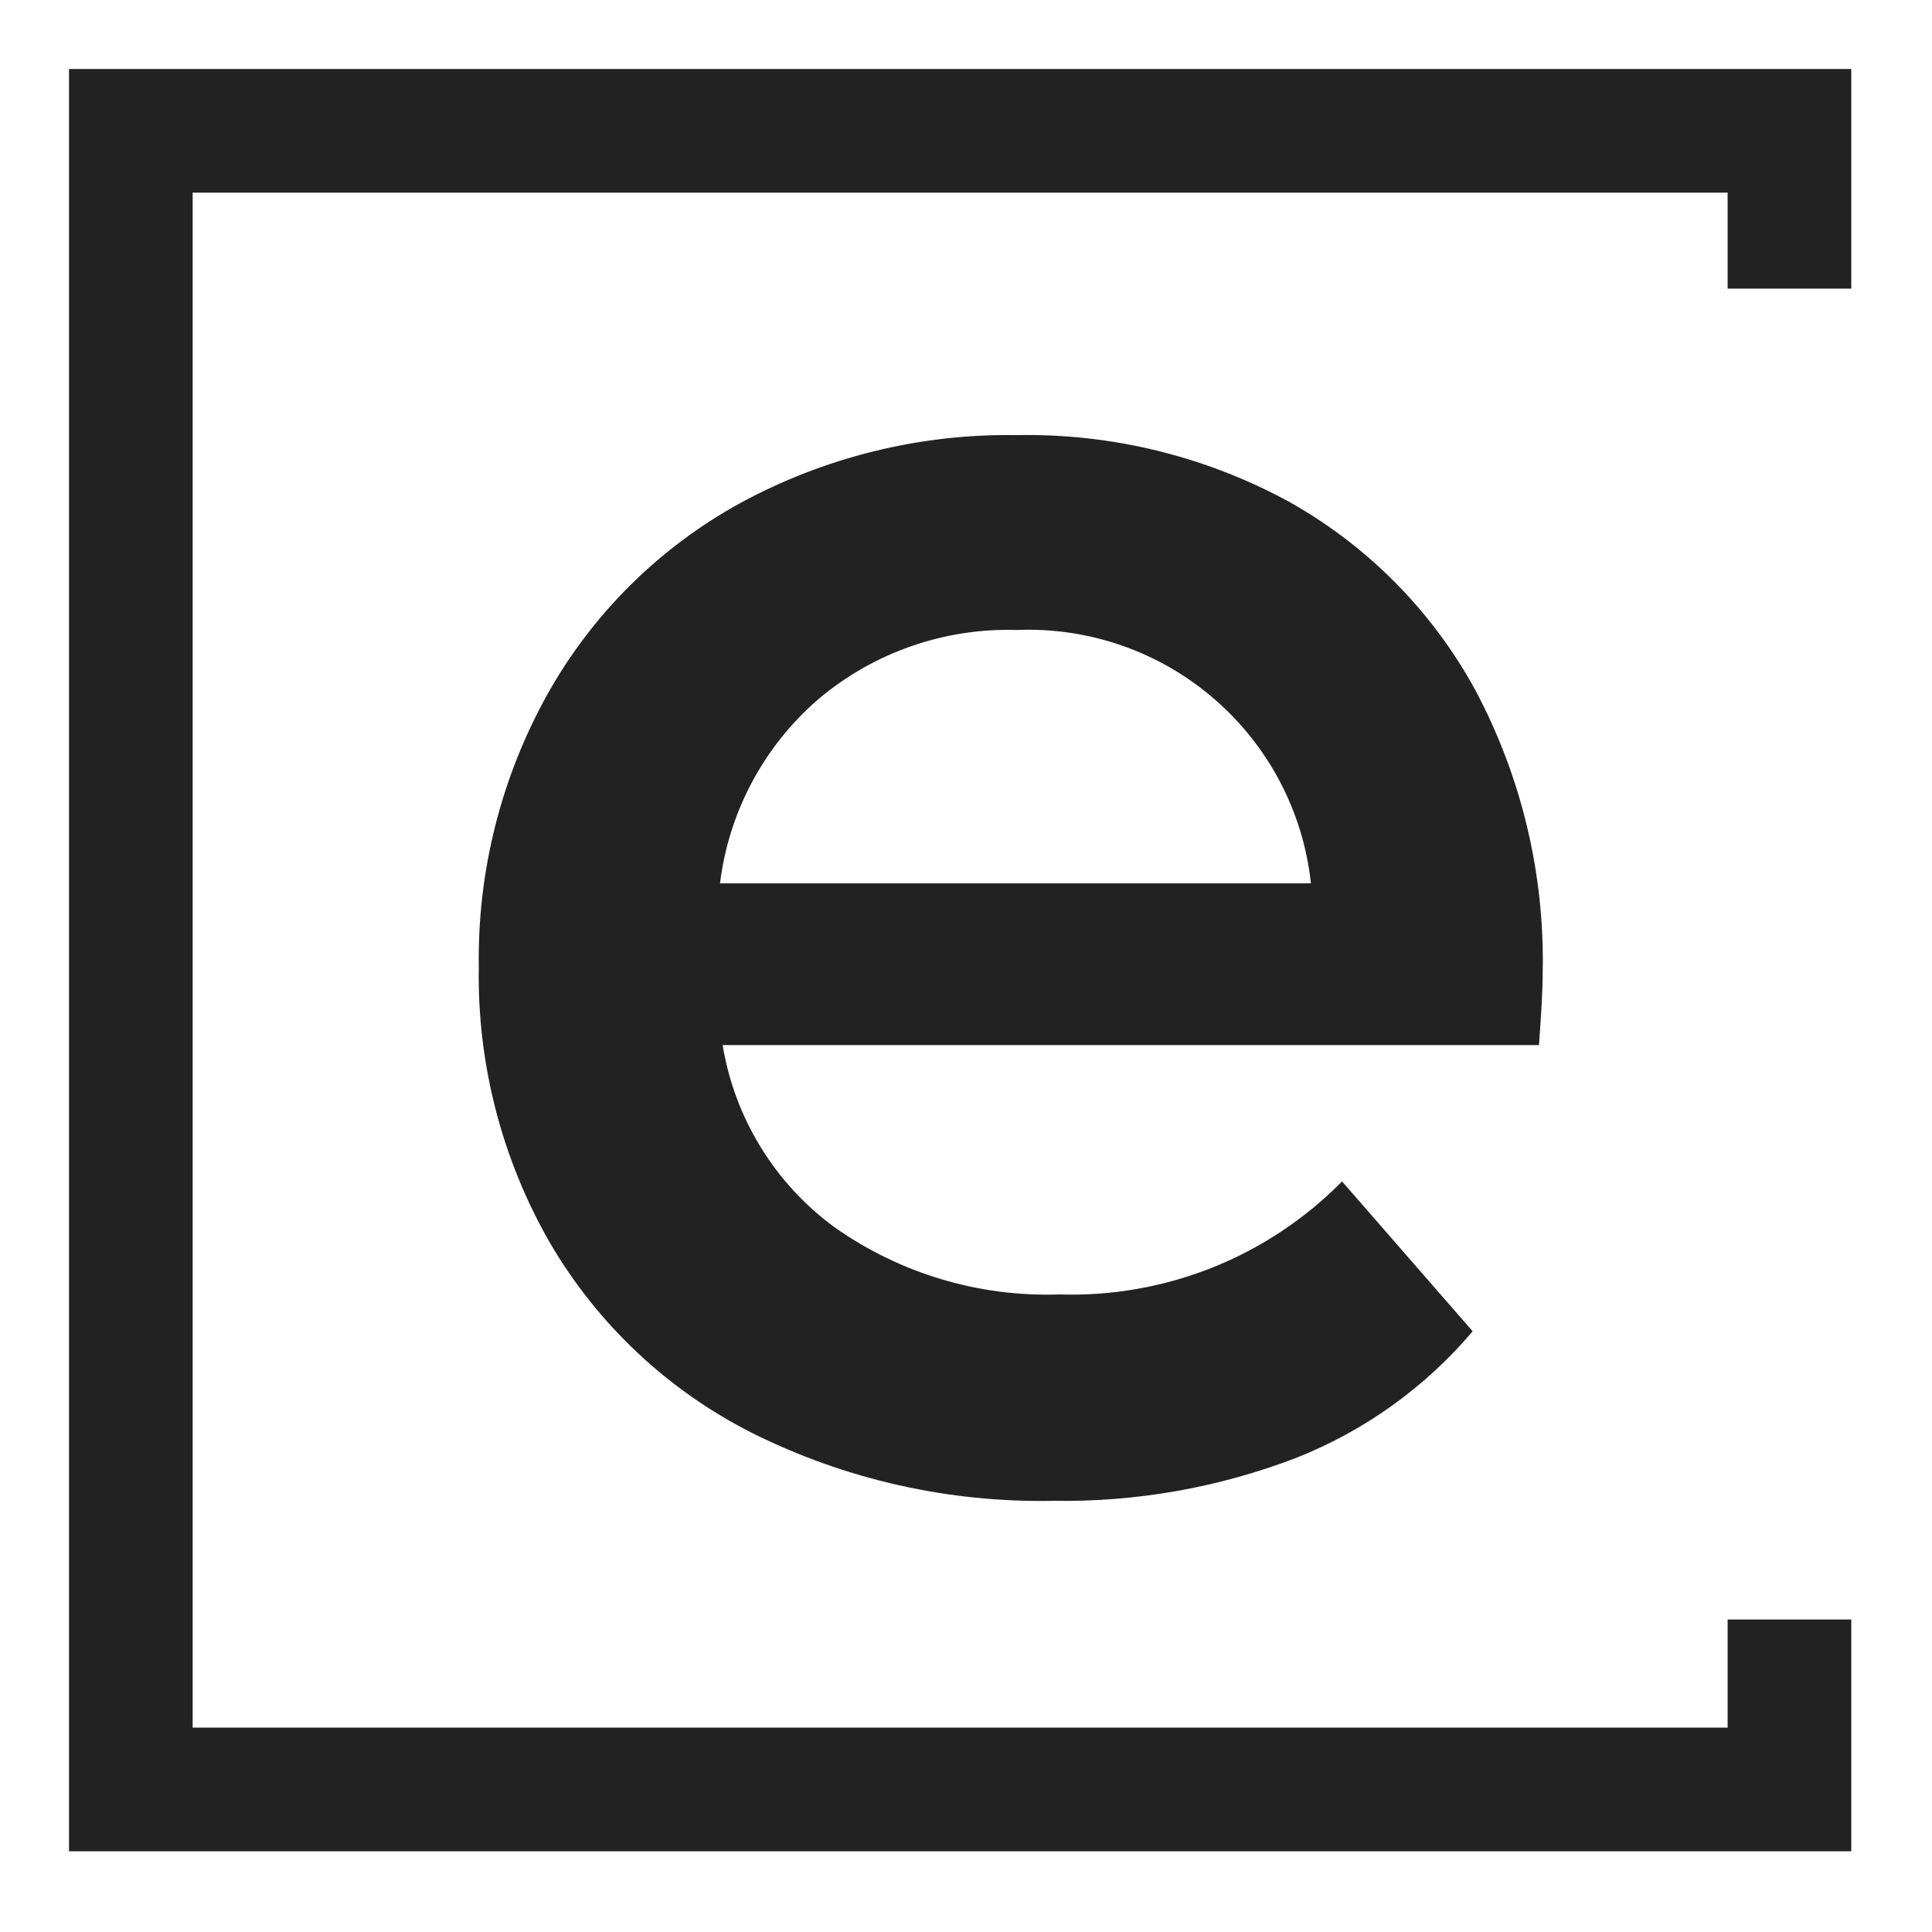
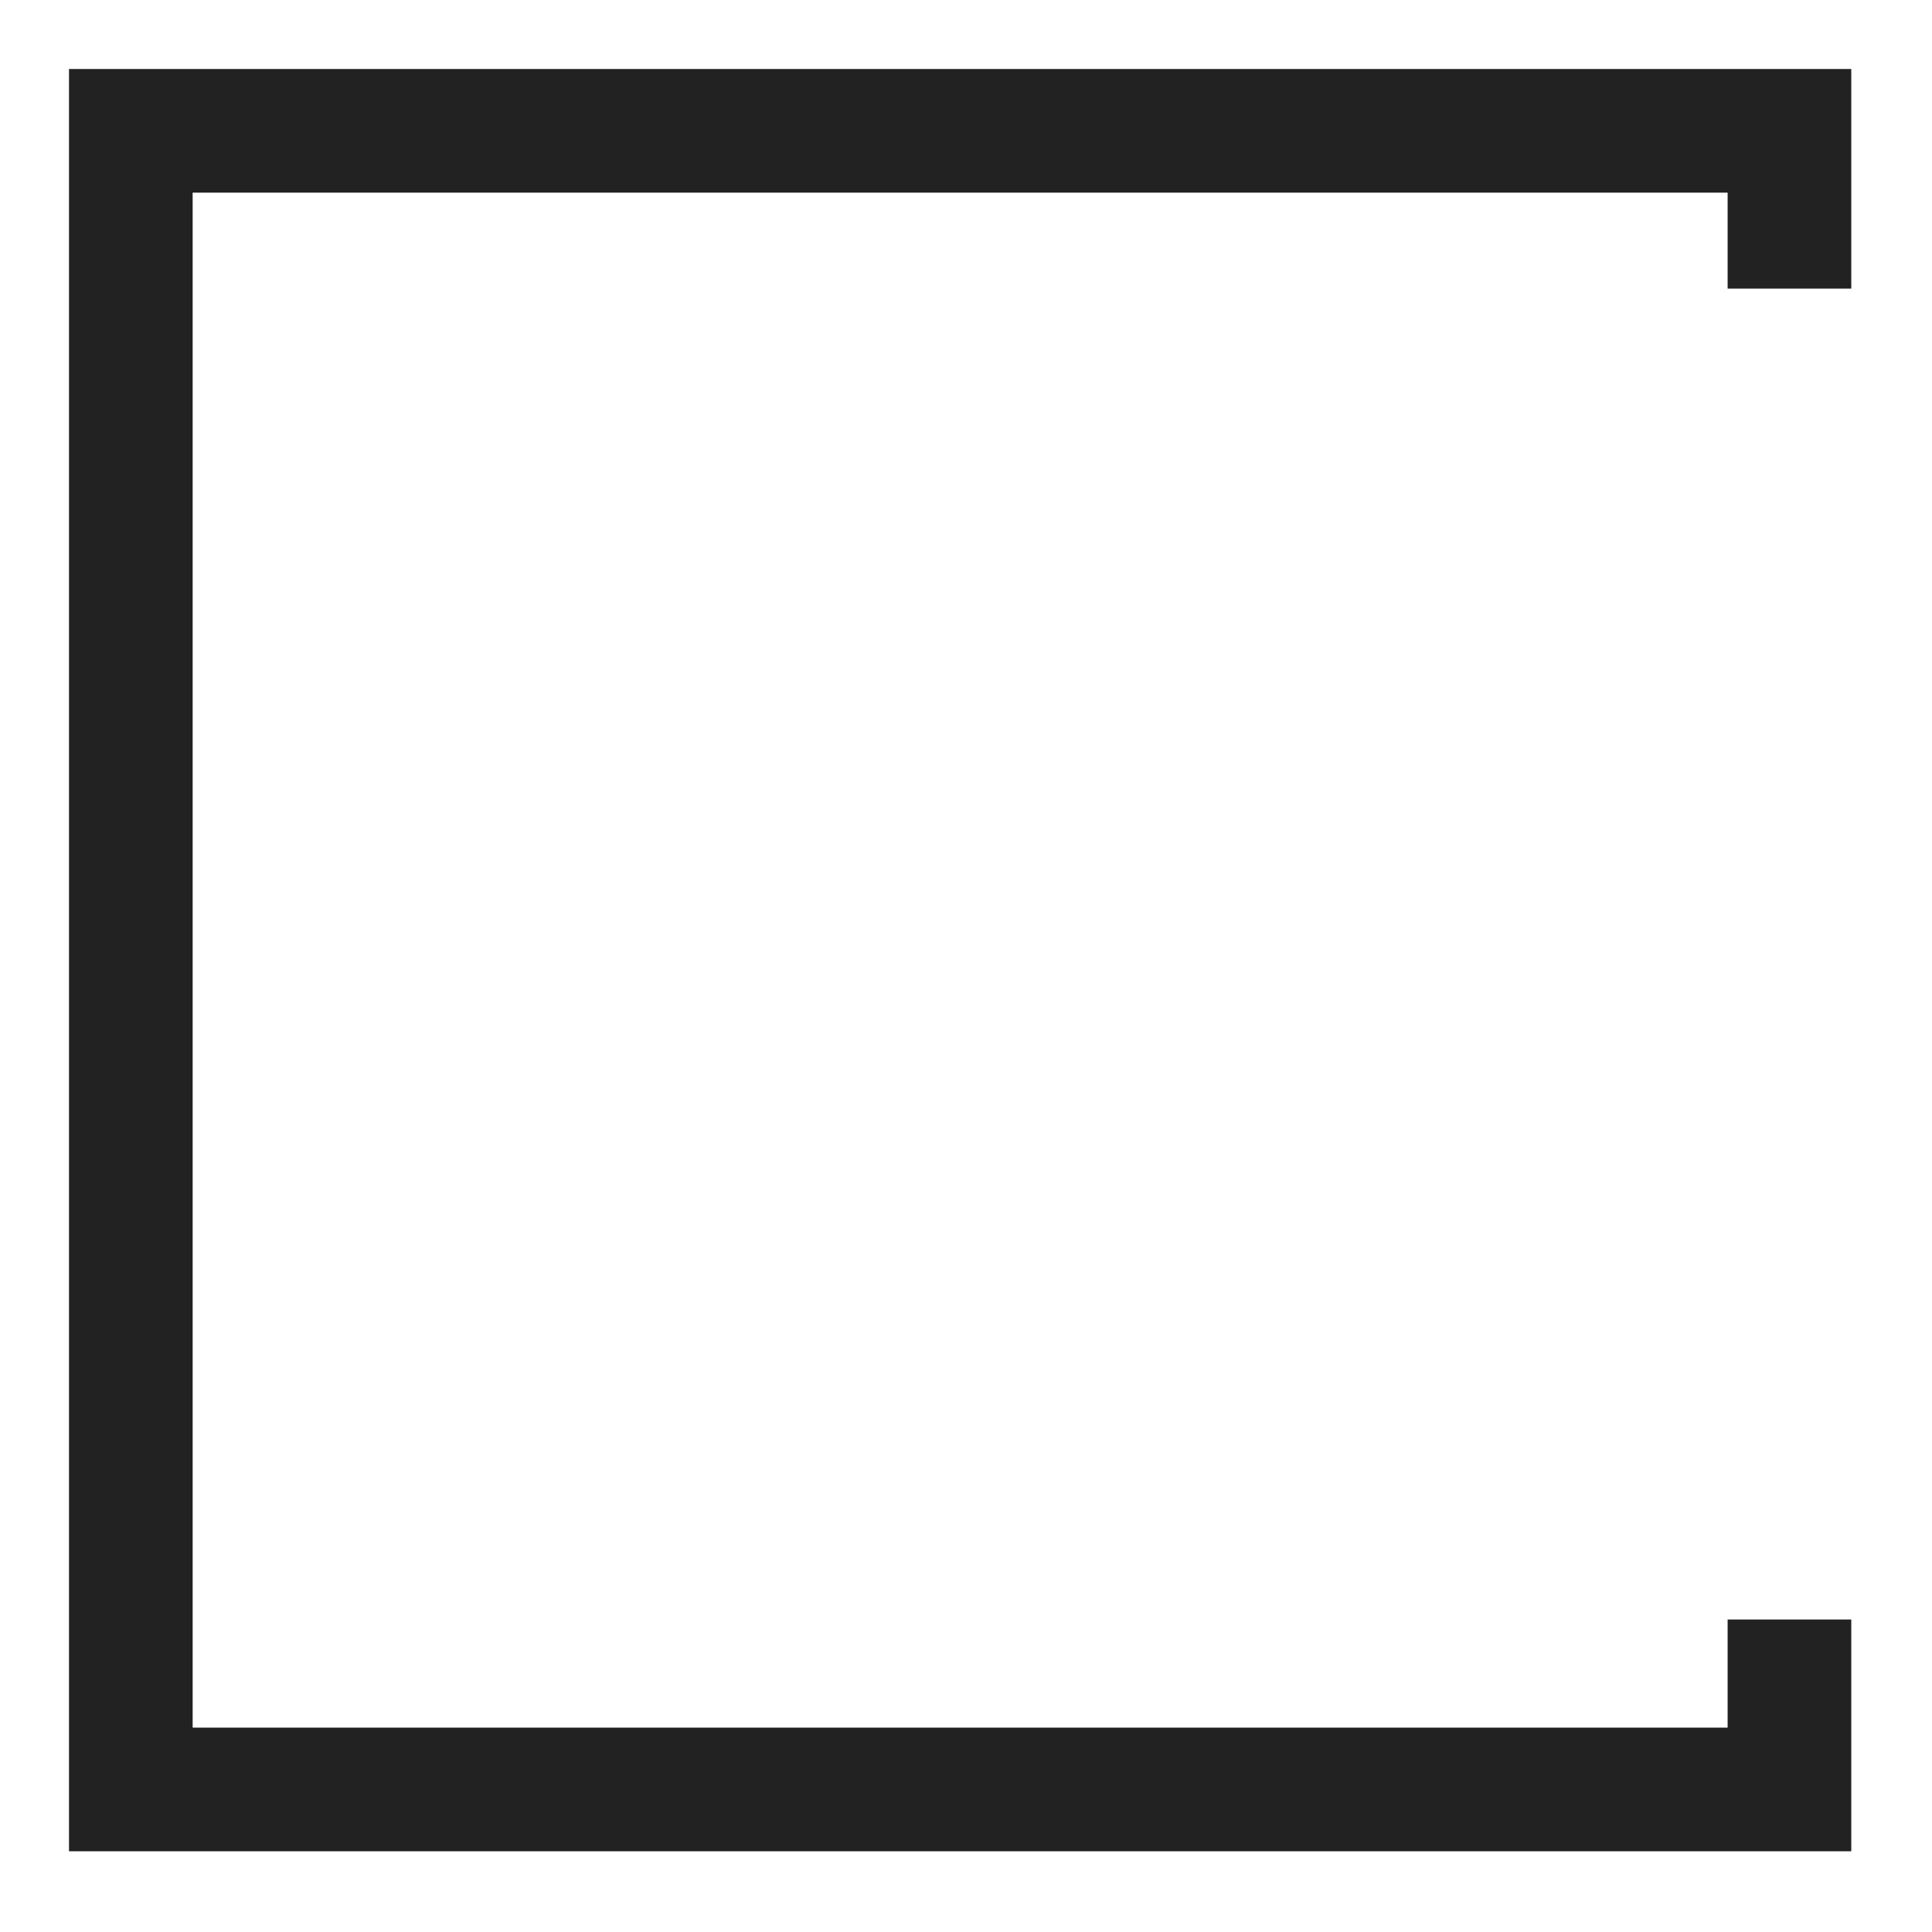
<svg xmlns="http://www.w3.org/2000/svg" width="28" height="28" viewBox="0 0 28 28" fill="none">
  <path d="M25.038 23.471V25.038H2.792V2.792H25.038V4.183H26.83V1H1V26.83H26.83V23.471H25.038Z" fill="#222222" />
-   <path d="M22.304 15.146H10.473C10.647 16.204 11.229 17.152 12.094 17.786C13.046 18.458 14.192 18.8 15.356 18.76C16.115 18.784 16.87 18.65 17.575 18.369C18.279 18.087 18.918 17.662 19.45 17.122L21.343 19.294C20.652 20.11 19.769 20.742 18.774 21.133C17.657 21.56 16.468 21.77 15.273 21.751C13.755 21.782 12.252 21.444 10.895 20.765C9.675 20.148 8.66 19.192 7.97 18.012C7.272 16.797 6.915 15.415 6.939 14.014C6.918 12.627 7.264 11.259 7.941 10.049C8.592 8.891 9.555 7.937 10.719 7.296C11.948 6.626 13.33 6.284 14.73 6.306C16.105 6.279 17.464 6.61 18.673 7.267C19.818 7.906 20.758 8.856 21.385 10.008C22.052 11.263 22.387 12.668 22.358 14.089C22.358 14.344 22.337 14.695 22.304 15.146ZM11.86 10.133C11.07 10.815 10.562 11.767 10.435 12.802H18.999C18.887 11.763 18.384 10.806 17.591 10.124C16.8 9.442 15.778 9.087 14.734 9.13C13.685 9.099 12.662 9.456 11.86 10.133Z" fill="#222222" />
</svg>